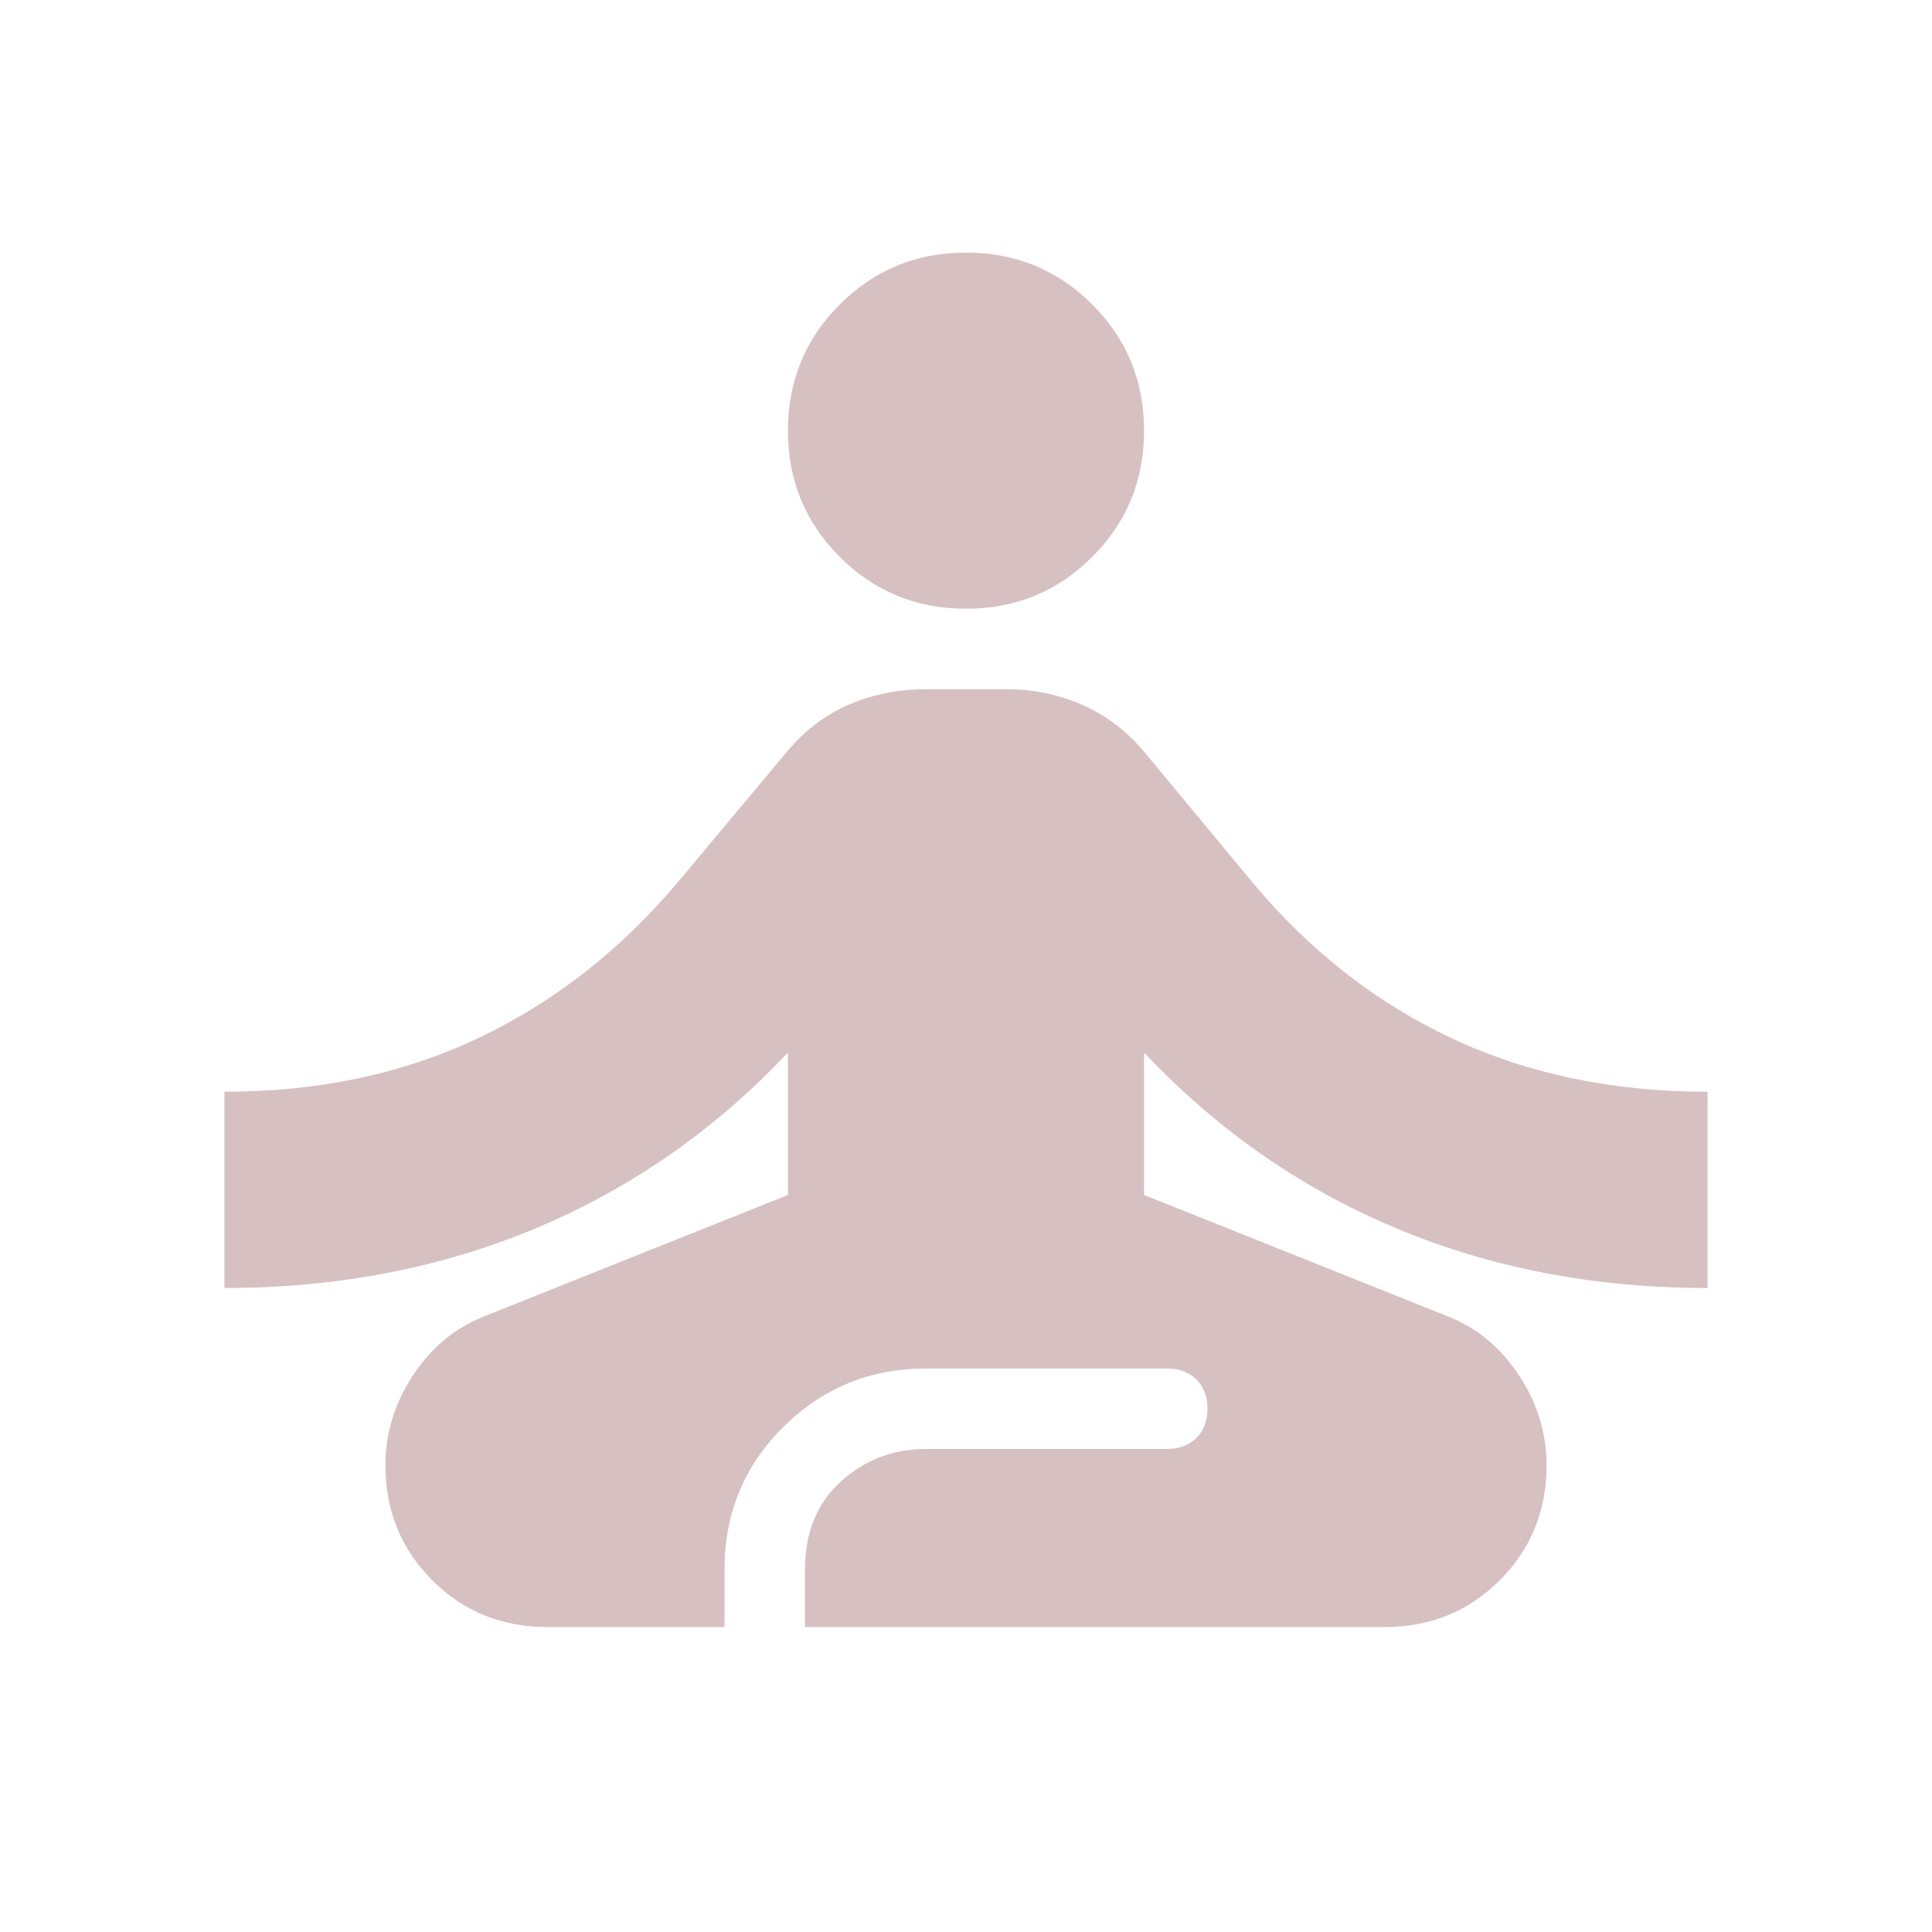
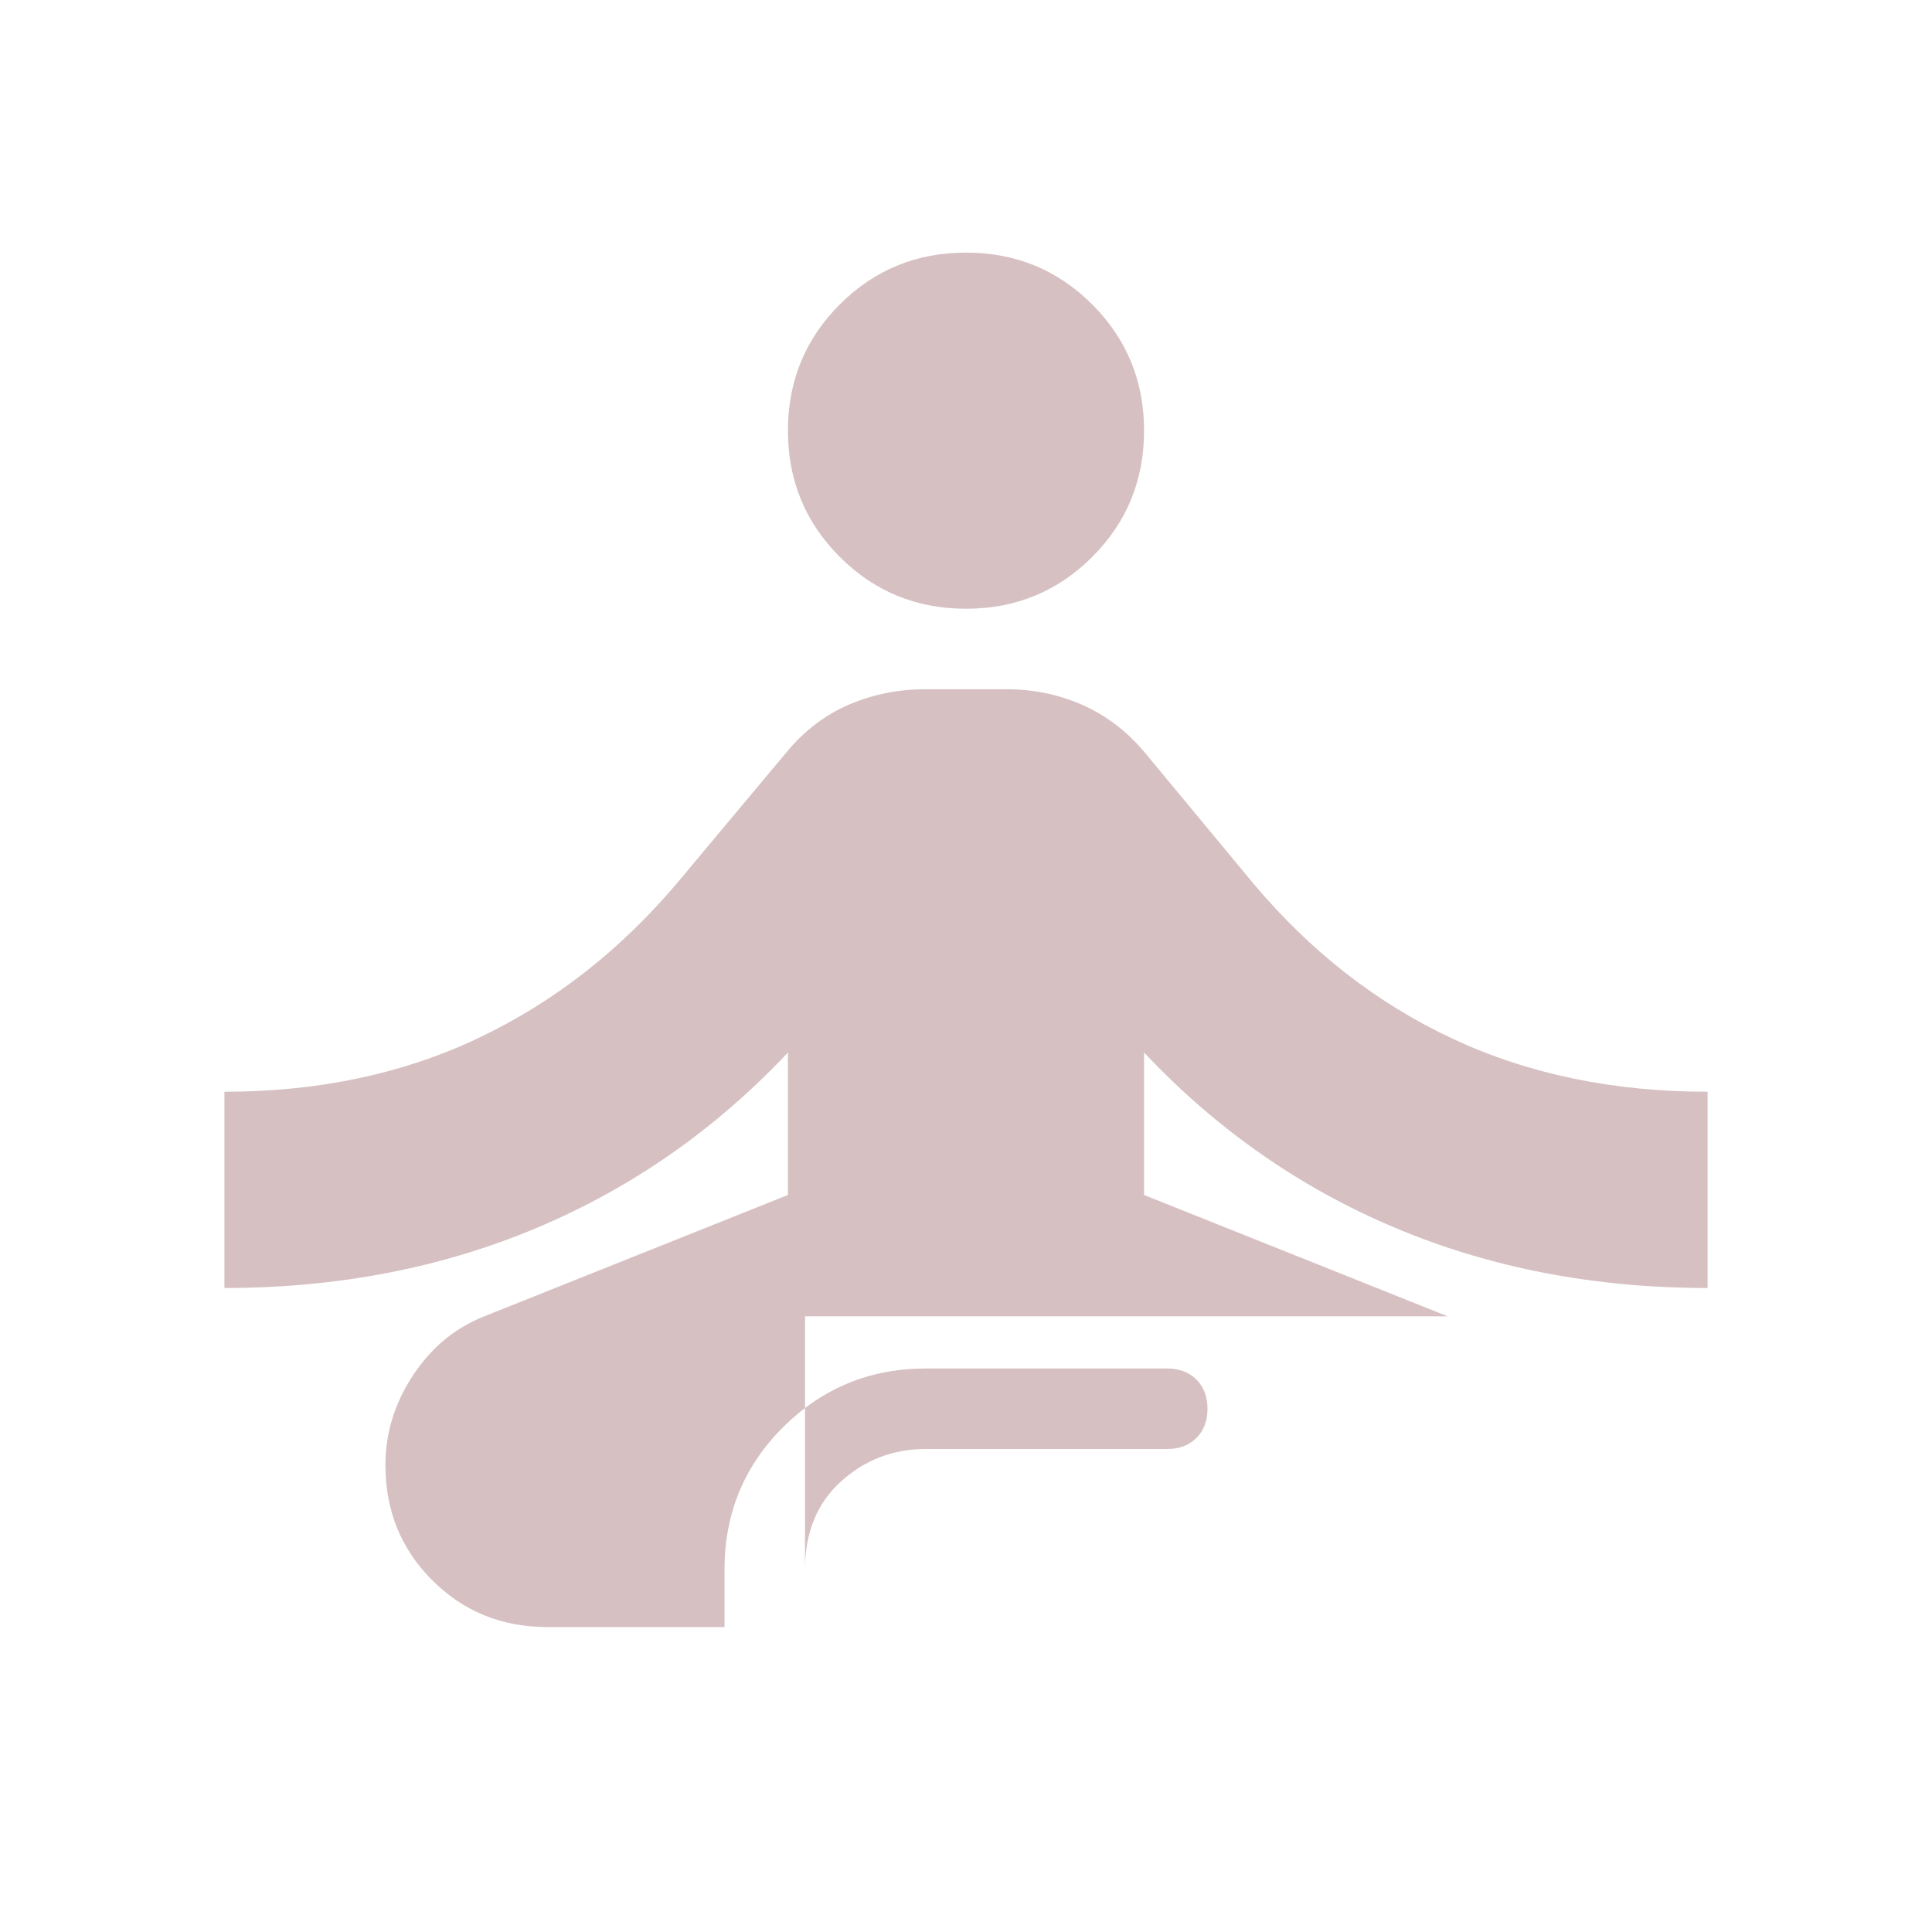
<svg xmlns="http://www.w3.org/2000/svg" height="24px" viewBox="0 -960 960 960" width="24px" fill="#d6c0c2">
-   <path d="M272-151.52q-33.96 0-57.22-23.26-23.26-23.26-23.26-57.22 0-23.83 13.7-44.59 13.69-20.76 35.39-29.32l150.91-60.31V-437q-54 57.35-124.93 87.17Q195.65-320 111.52-320v-97.52q70.26 0 126.61-26.87 56.35-26.87 99.09-77.74l54-64.57q13.13-15.69 30.82-23.26 17.7-7.56 37.96-7.56h40q20.26 0 37.96 7.85 17.69 7.84 30.82 23.54l54 65.13q42.74 50.87 99.09 77.17 56.35 26.31 126.61 26.31V-320q-84.13 0-155.07-29.83-70.93-29.82-124.93-87.17v70.78l150.91 60.31q21.7 8.56 35.39 29.32 13.7 20.76 13.7 44.59 0 33.96-23.26 57.22-23.26 23.26-57.22 23.26H400V-180q0-27.7 17.85-43.85Q435.7-240 460-240h120q9 0 14.5-5.5T600-260q0-9-5.5-14.5T580-280H460q-41.43 0-70.72 29Q360-222 360-180v28.48h-88Zm208-506q-36.96 0-62.72-25.76-25.76-25.76-25.76-62.72 0-36.96 25.76-62.72 25.76-25.76 62.72-25.76 36.96 0 62.72 25.76 25.76 25.76 25.76 62.72 0 36.96-25.76 62.72-25.76 25.76-62.72 25.76Z" />
+   <path d="M272-151.52q-33.96 0-57.22-23.26-23.26-23.26-23.26-57.22 0-23.83 13.7-44.59 13.69-20.76 35.39-29.32l150.91-60.31V-437q-54 57.35-124.93 87.17Q195.65-320 111.52-320v-97.52q70.26 0 126.61-26.87 56.35-26.87 99.09-77.74l54-64.57q13.13-15.69 30.82-23.26 17.7-7.56 37.96-7.56h40q20.26 0 37.96 7.85 17.69 7.84 30.82 23.54l54 65.13q42.74 50.87 99.09 77.17 56.35 26.31 126.61 26.31V-320q-84.13 0-155.07-29.83-70.93-29.82-124.93-87.17v70.78l150.91 60.31H400V-180q0-27.7 17.85-43.85Q435.7-240 460-240h120q9 0 14.5-5.5T600-260q0-9-5.5-14.5T580-280H460q-41.43 0-70.72 29Q360-222 360-180v28.48h-88Zm208-506q-36.96 0-62.72-25.76-25.76-25.76-25.76-62.72 0-36.96 25.76-62.72 25.76-25.76 62.72-25.76 36.96 0 62.72 25.76 25.76 25.76 25.76 62.72 0 36.96-25.76 62.72-25.76 25.76-62.72 25.76Z" />
</svg>